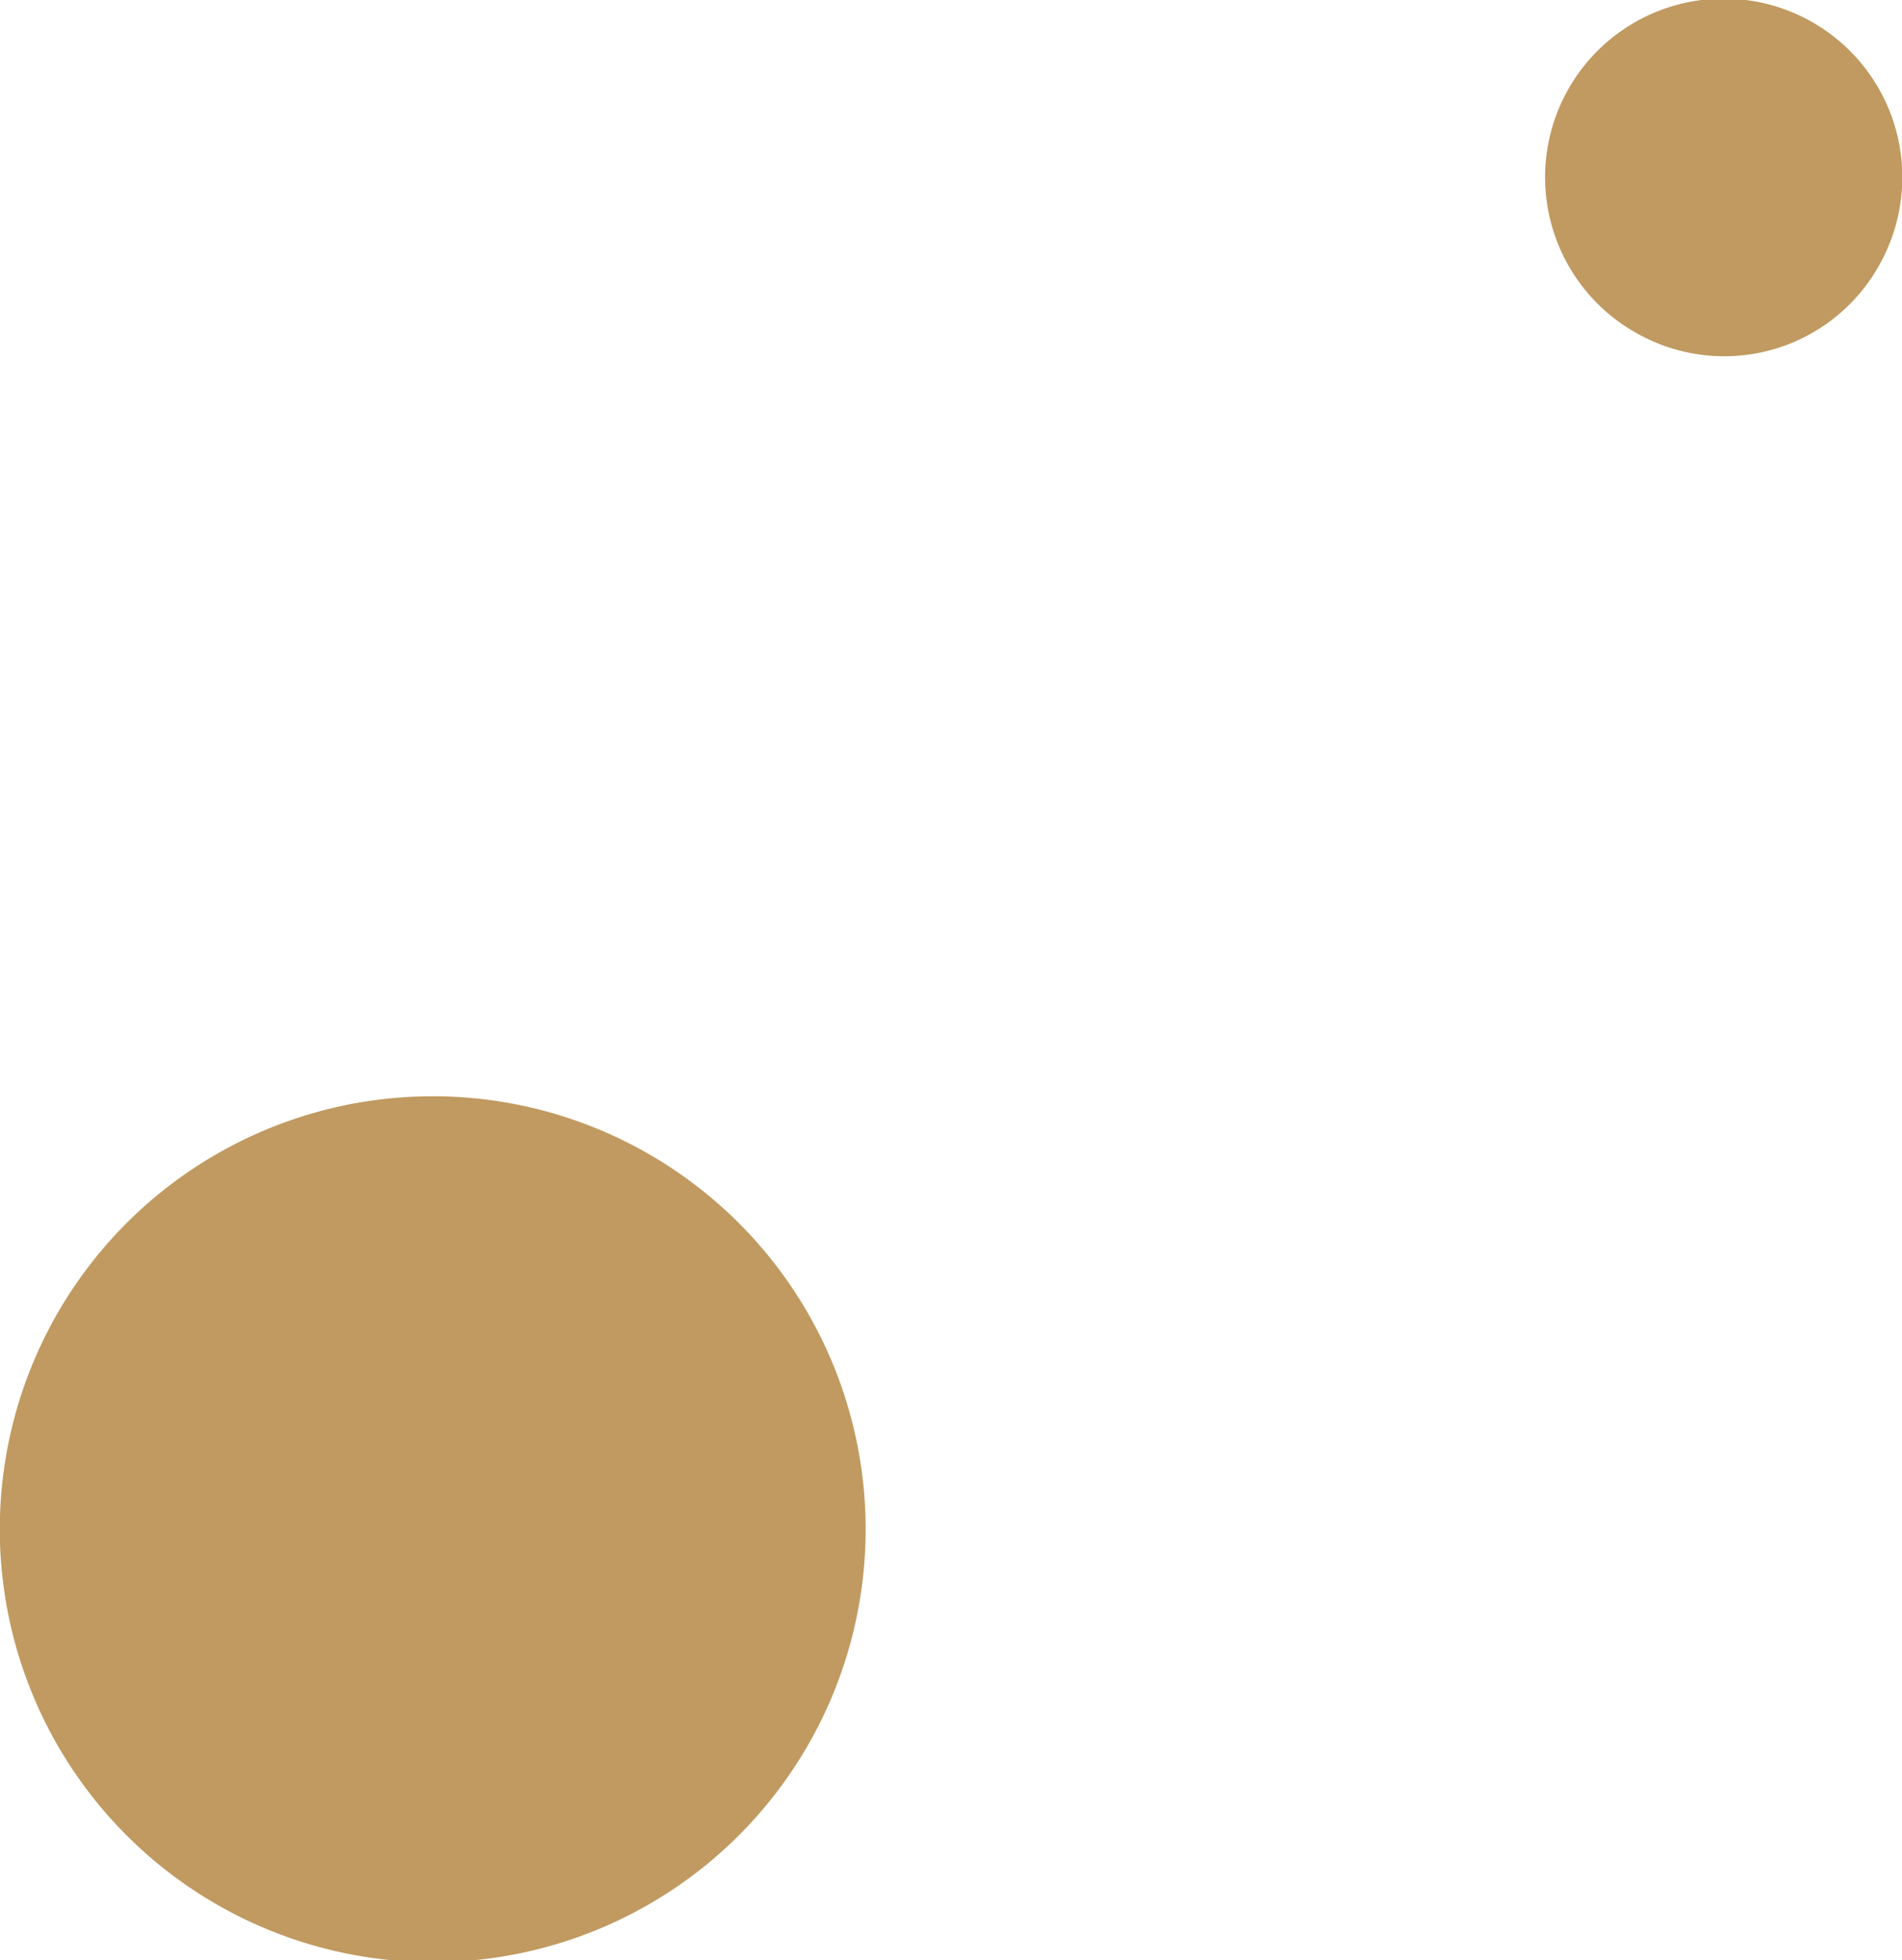
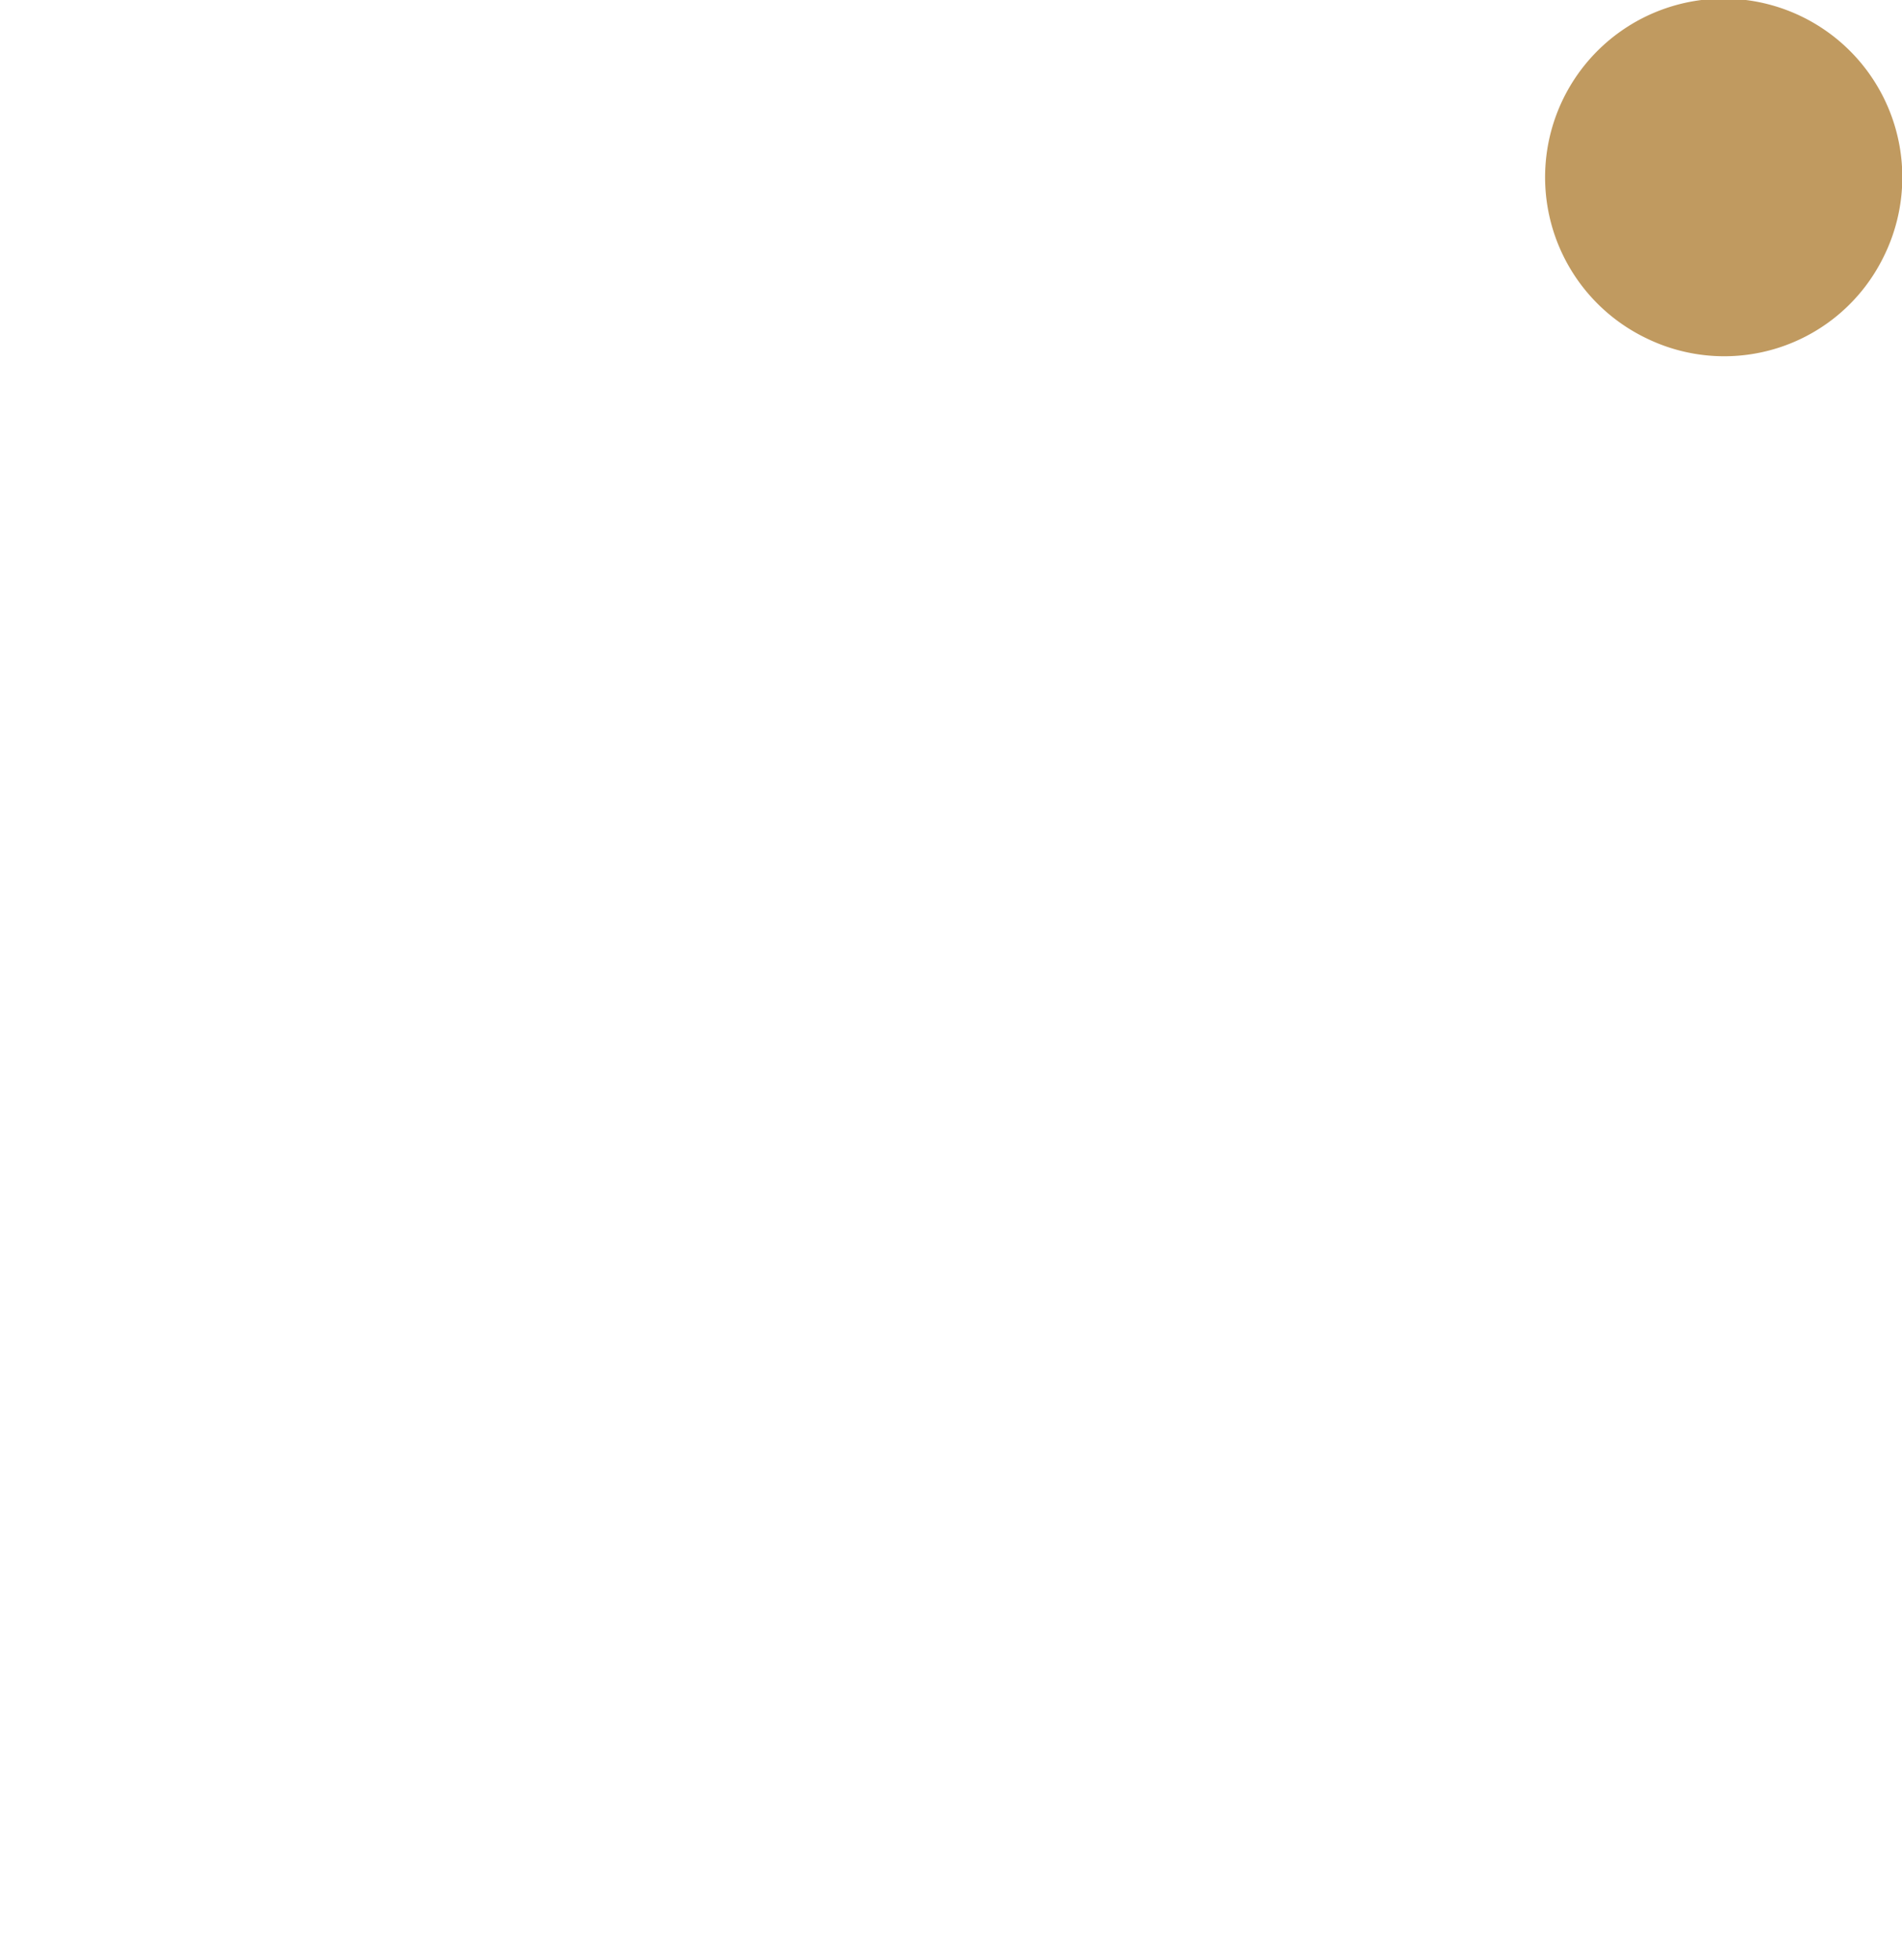
<svg xmlns="http://www.w3.org/2000/svg" viewBox="0 0 16.08 16.57">
  <defs>
    <style>.cls-1{fill:#c09a60;}</style>
  </defs>
  <g id="Layer_2" data-name="Layer 2">
    <g id="Layer_1-2" data-name="Layer 1">
-       <path class="cls-1" d="M2,16.19A3.66,3.66,0,1,0,.39,11.28,3.66,3.66,0,0,0,2,16.19Z" />
-       <path class="cls-1" d="M15.92,2.18a1.51,1.51,0,1,0-2,.68A1.5,1.5,0,0,0,15.92,2.18Z" />
+       <path class="cls-1" d="M15.92,2.18a1.51,1.51,0,1,0-2,.68A1.5,1.5,0,0,0,15.92,2.18" />
    </g>
  </g>
</svg>